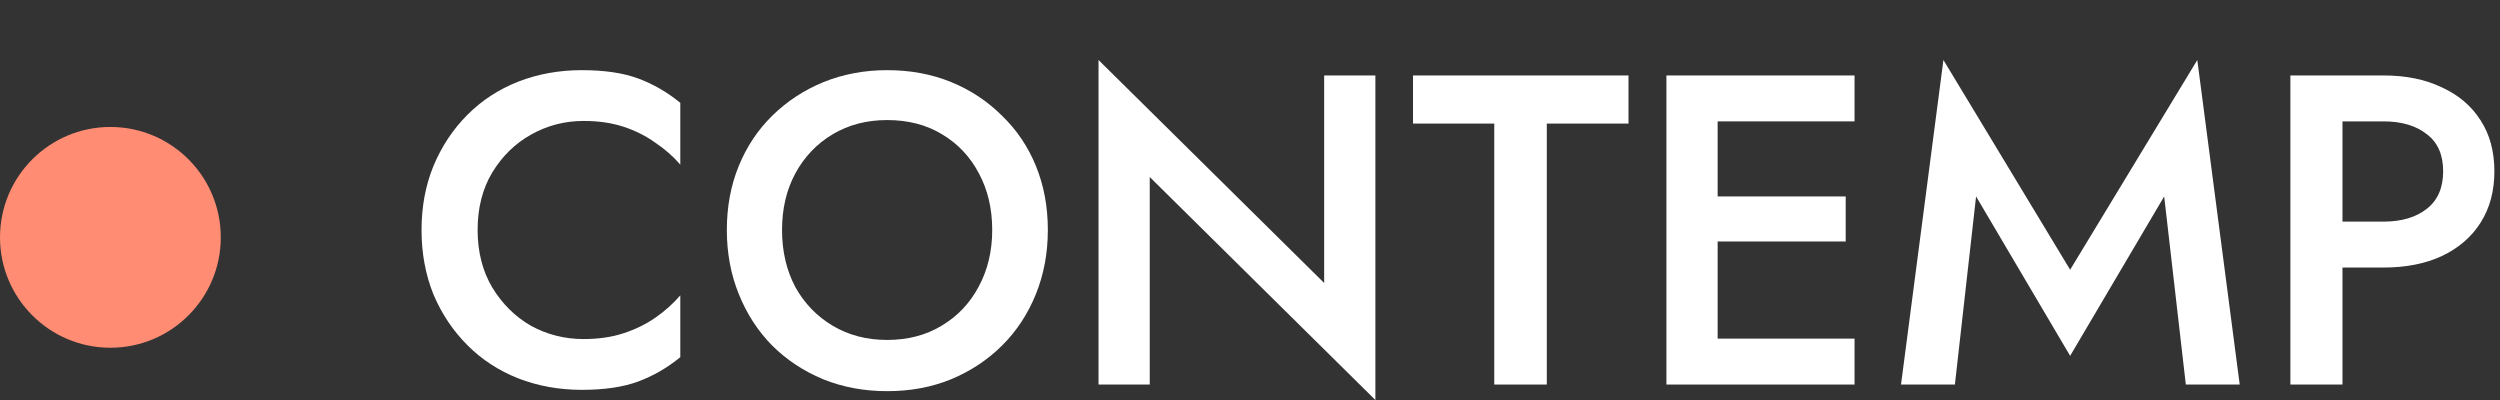
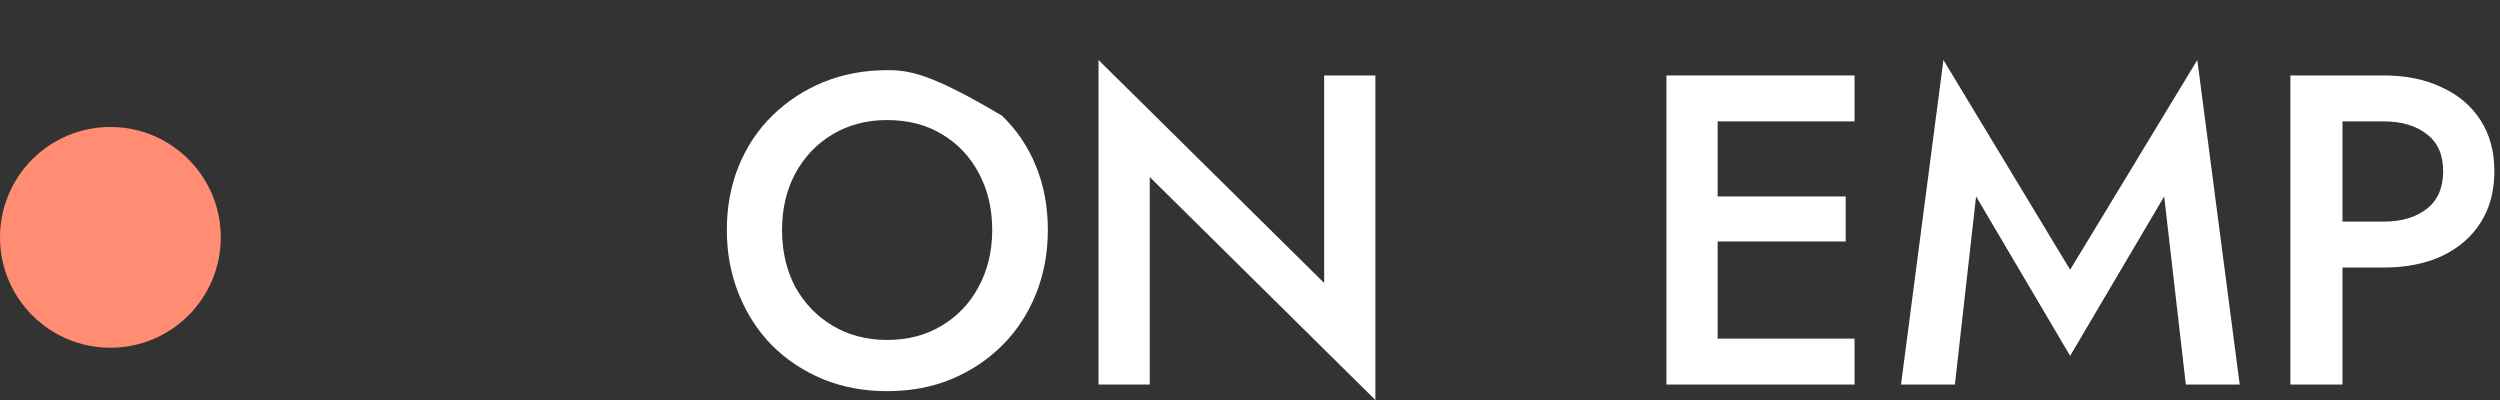
<svg xmlns="http://www.w3.org/2000/svg" width="125" height="20" viewBox="0 0 125 20" fill="none">
  <rect x="0" y="0" width="125" height="20" fill="#333333" stroke="none" />
  <g clip-path="url(#clip0)">
    <path d="M11.039 11.868C11.039 14.916 8.568 17.387 5.519 17.387C2.471 17.387 0 14.916 0 11.868C0 8.82 2.471 6.348 5.519 6.348C8.568 6.348 11.039 8.82 11.039 11.868Z" fill="#FF8C73" />
-     <path d="M23.881 11.5C23.881 10.396 24.124 9.439 24.61 8.63C25.11 7.806 25.758 7.173 26.552 6.731C27.362 6.275 28.238 6.047 29.18 6.047C29.916 6.047 30.578 6.142 31.167 6.334C31.755 6.525 32.285 6.79 32.756 7.129C33.242 7.452 33.661 7.82 34.015 8.232V5.142C33.367 4.612 32.668 4.207 31.917 3.927C31.167 3.648 30.225 3.508 29.091 3.508C27.958 3.508 26.898 3.699 25.912 4.082C24.941 4.465 24.094 5.016 23.373 5.738C22.652 6.459 22.085 7.313 21.673 8.299C21.276 9.27 21.077 10.337 21.077 11.5C21.077 12.663 21.276 13.737 21.673 14.723C22.085 15.695 22.652 16.541 23.373 17.262C24.094 17.984 24.941 18.535 25.912 18.918C26.898 19.301 27.958 19.492 29.091 19.492C30.225 19.492 31.167 19.352 31.917 19.073C32.668 18.793 33.367 18.388 34.015 17.858V14.768C33.661 15.18 33.242 15.555 32.756 15.893C32.285 16.217 31.755 16.475 31.167 16.666C30.578 16.858 29.916 16.953 29.18 16.953C28.238 16.953 27.362 16.733 26.552 16.291C25.758 15.835 25.11 15.194 24.61 14.37C24.124 13.546 23.881 12.589 23.881 11.5Z" fill="white" />
-     <path d="M39.102 11.5C39.102 10.44 39.322 9.498 39.764 8.674C40.22 7.835 40.846 7.18 41.641 6.709C42.435 6.238 43.341 6.003 44.356 6.003C45.401 6.003 46.314 6.238 47.094 6.709C47.889 7.18 48.507 7.835 48.948 8.674C49.39 9.498 49.611 10.44 49.611 11.5C49.611 12.56 49.383 13.509 48.926 14.348C48.485 15.172 47.867 15.82 47.072 16.291C46.292 16.762 45.386 16.997 44.356 16.997C43.341 16.997 42.435 16.762 41.641 16.291C40.846 15.82 40.22 15.172 39.764 14.348C39.322 13.509 39.102 12.56 39.102 11.5ZM36.342 11.5C36.342 12.648 36.541 13.715 36.938 14.701C37.335 15.687 37.887 16.541 38.594 17.262C39.315 17.984 40.169 18.55 41.155 18.962C42.141 19.36 43.208 19.558 44.356 19.558C45.519 19.558 46.586 19.36 47.557 18.962C48.544 18.55 49.397 17.984 50.118 17.262C50.84 16.541 51.399 15.687 51.796 14.701C52.194 13.715 52.392 12.648 52.392 11.5C52.392 10.337 52.194 9.27 51.796 8.299C51.399 7.327 50.832 6.488 50.096 5.782C49.375 5.061 48.529 4.501 47.557 4.104C46.586 3.706 45.519 3.508 44.356 3.508C43.223 3.508 42.163 3.706 41.177 4.104C40.206 4.501 39.352 5.061 38.616 5.782C37.895 6.488 37.335 7.327 36.938 8.299C36.541 9.27 36.342 10.337 36.342 11.5Z" fill="white" />
+     <path d="M39.102 11.5C39.102 10.44 39.322 9.498 39.764 8.674C40.22 7.835 40.846 7.18 41.641 6.709C42.435 6.238 43.341 6.003 44.356 6.003C45.401 6.003 46.314 6.238 47.094 6.709C47.889 7.18 48.507 7.835 48.948 8.674C49.39 9.498 49.611 10.44 49.611 11.5C49.611 12.56 49.383 13.509 48.926 14.348C48.485 15.172 47.867 15.82 47.072 16.291C46.292 16.762 45.386 16.997 44.356 16.997C43.341 16.997 42.435 16.762 41.641 16.291C40.846 15.82 40.22 15.172 39.764 14.348C39.322 13.509 39.102 12.56 39.102 11.5ZM36.342 11.5C36.342 12.648 36.541 13.715 36.938 14.701C37.335 15.687 37.887 16.541 38.594 17.262C39.315 17.984 40.169 18.55 41.155 18.962C42.141 19.36 43.208 19.558 44.356 19.558C45.519 19.558 46.586 19.36 47.557 18.962C48.544 18.55 49.397 17.984 50.118 17.262C50.84 16.541 51.399 15.687 51.796 14.701C52.194 13.715 52.392 12.648 52.392 11.5C52.392 10.337 52.194 9.27 51.796 8.299C51.399 7.327 50.832 6.488 50.096 5.782C46.586 3.706 45.519 3.508 44.356 3.508C43.223 3.508 42.163 3.706 41.177 4.104C40.206 4.501 39.352 5.061 38.616 5.782C37.895 6.488 37.335 7.327 36.938 8.299C36.541 9.27 36.342 10.337 36.342 11.5Z" fill="white" />
    <path d="M66.208 3.773V14.149L54.926 3V19.227H57.487V8.851L68.769 20V3.773H66.208Z" fill="white" />
-     <path d="M70.651 6.179H74.713V19.227H77.34V6.179H81.425V3.773H70.651V6.179Z" fill="white" />
    <path d="M84.933 19.227H92.727V16.931H84.933V19.227ZM84.933 6.069H92.727V3.773H84.933V6.069ZM84.933 12.074H92.285V9.822H84.933V12.074ZM83.321 3.773V19.227H85.882V3.773H83.321Z" fill="white" />
    <path d="M98.804 9.822L103.507 17.792L108.209 9.822L109.291 19.227H111.985L109.865 3L103.507 13.487L97.171 3L95.051 19.227H97.745L98.804 9.822Z" fill="white" />
    <path d="M114.519 3.773V19.227H117.124V3.773H114.519ZM116.065 6.069H119.178C120.076 6.069 120.797 6.282 121.341 6.709C121.886 7.121 122.158 7.739 122.158 8.564C122.158 9.388 121.886 10.013 121.341 10.44C120.797 10.867 120.076 11.081 119.178 11.081H116.065V13.377H119.178C120.296 13.377 121.268 13.185 122.092 12.803C122.931 12.405 123.579 11.846 124.035 11.125C124.491 10.403 124.719 9.55 124.719 8.564C124.719 7.577 124.491 6.731 124.035 6.025C123.579 5.303 122.931 4.752 122.092 4.369C121.268 3.971 120.296 3.773 119.178 3.773H116.065V6.069Z" fill="white" />
  </g>
  <defs>
    <clipPath id="clip0">
      <rect width="125" height="20" fill="white" />
    </clipPath>
  </defs>
</svg>